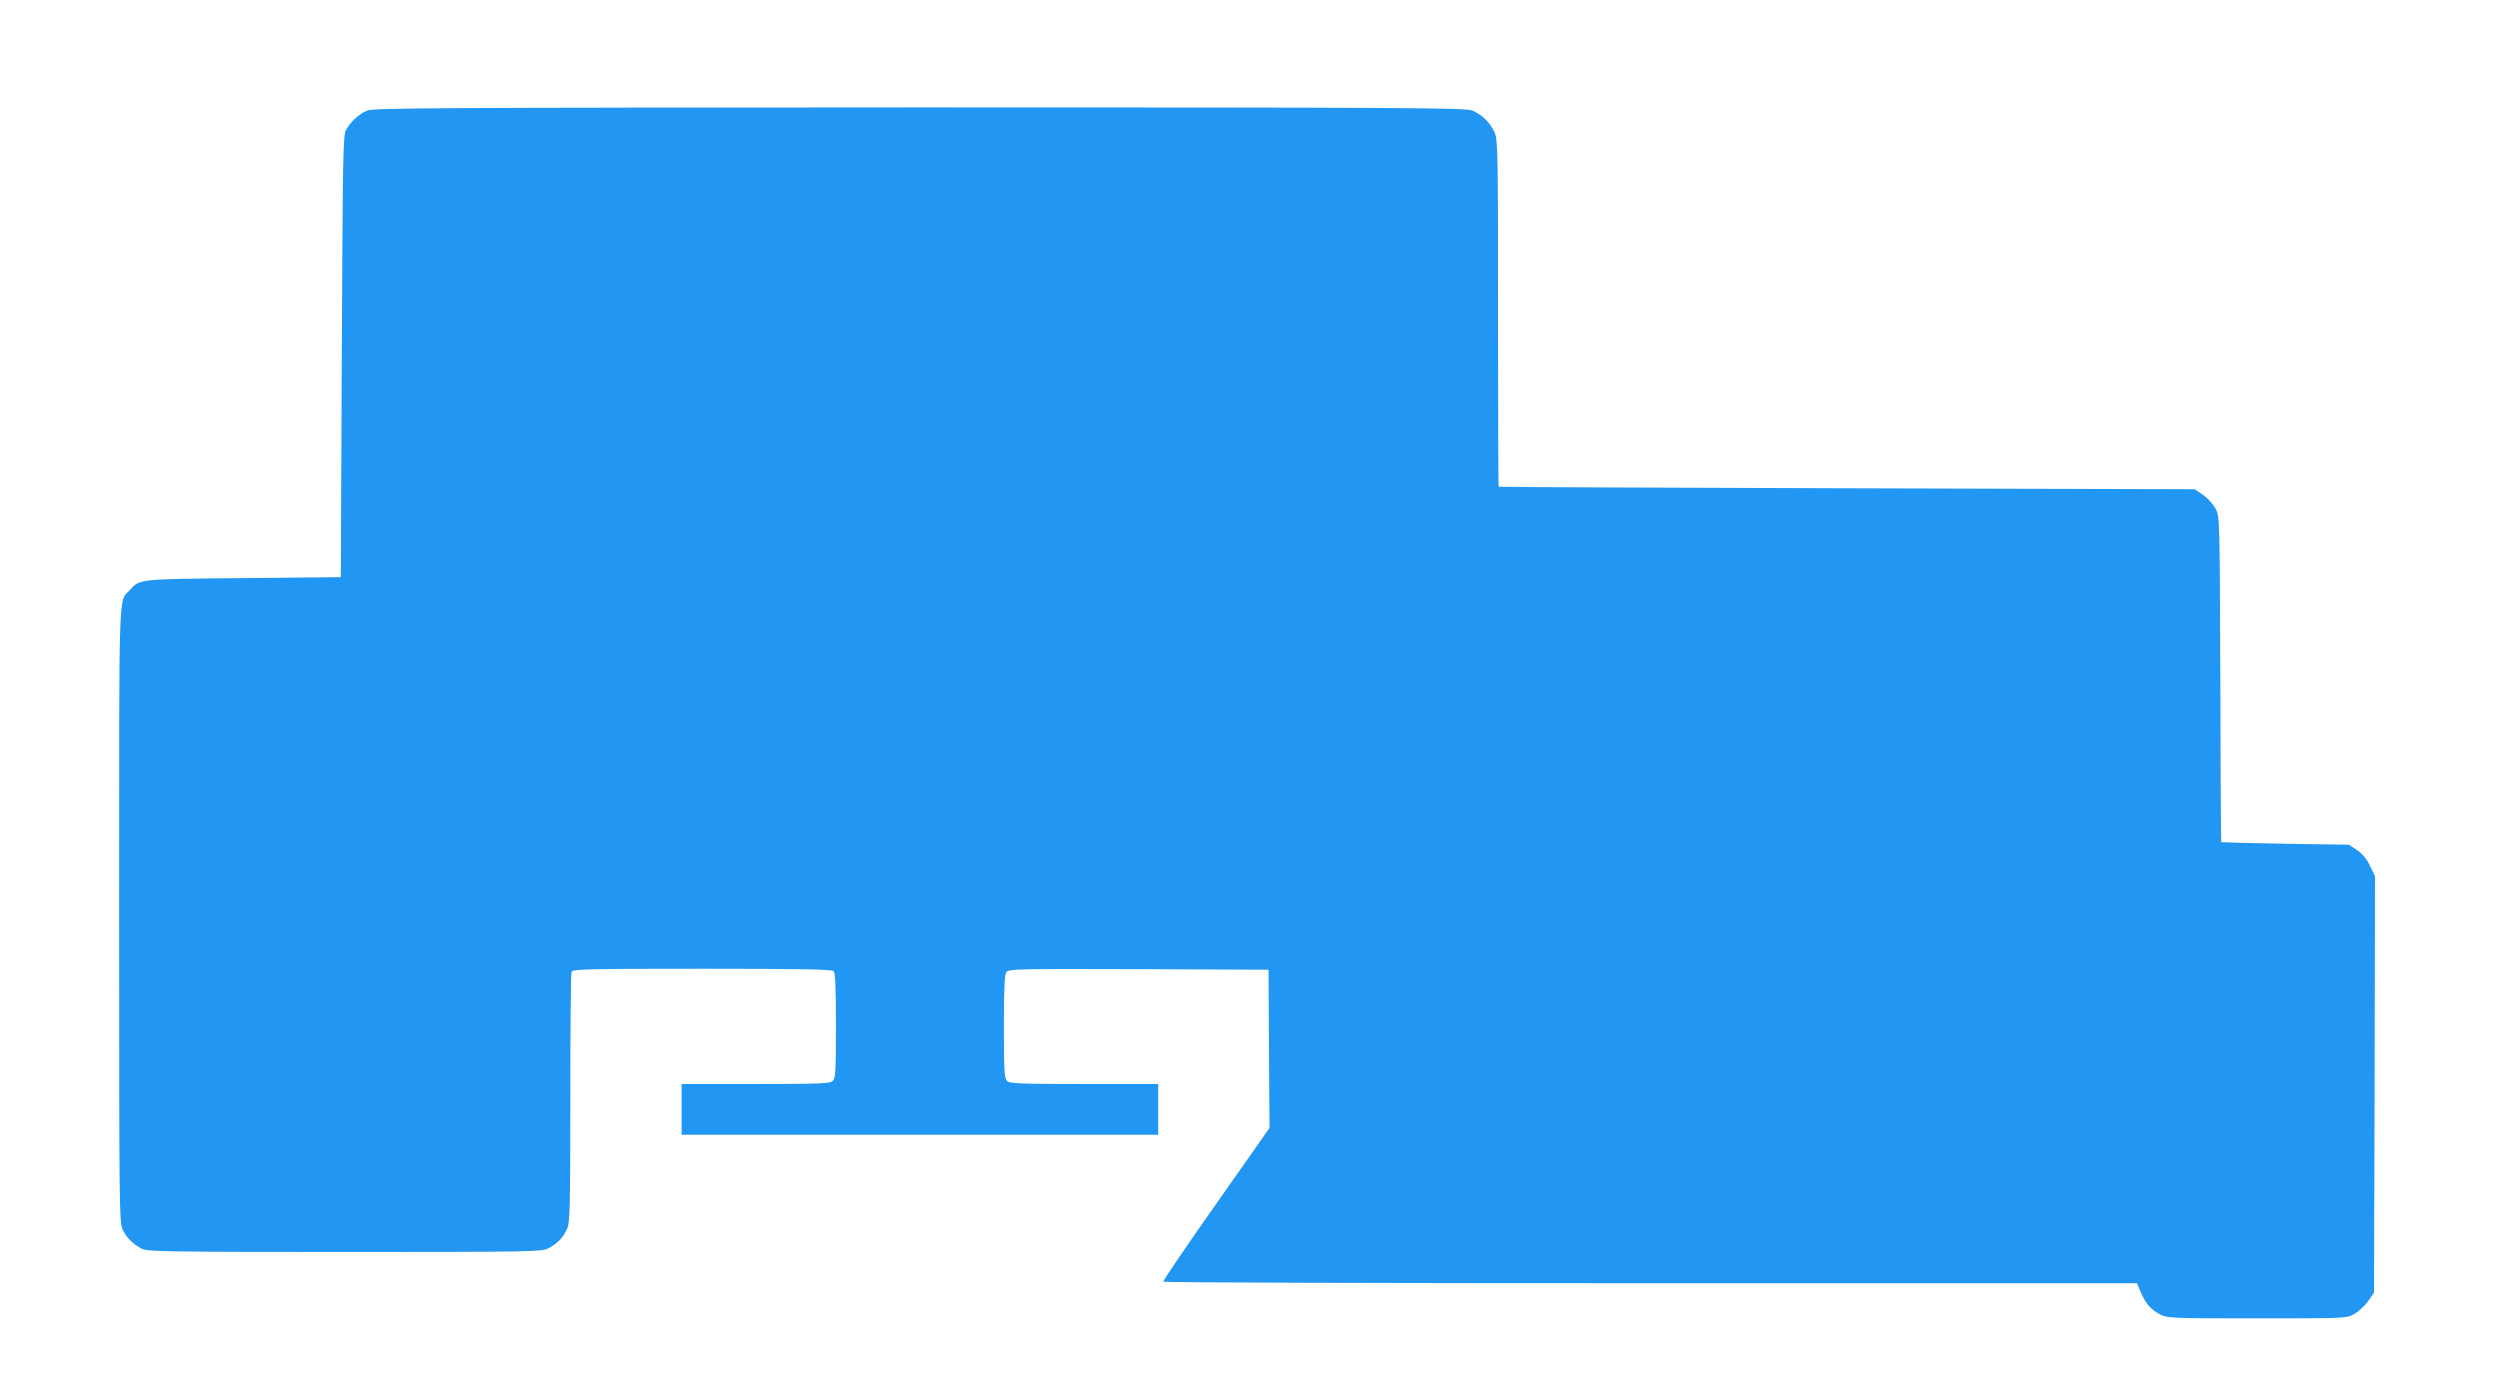
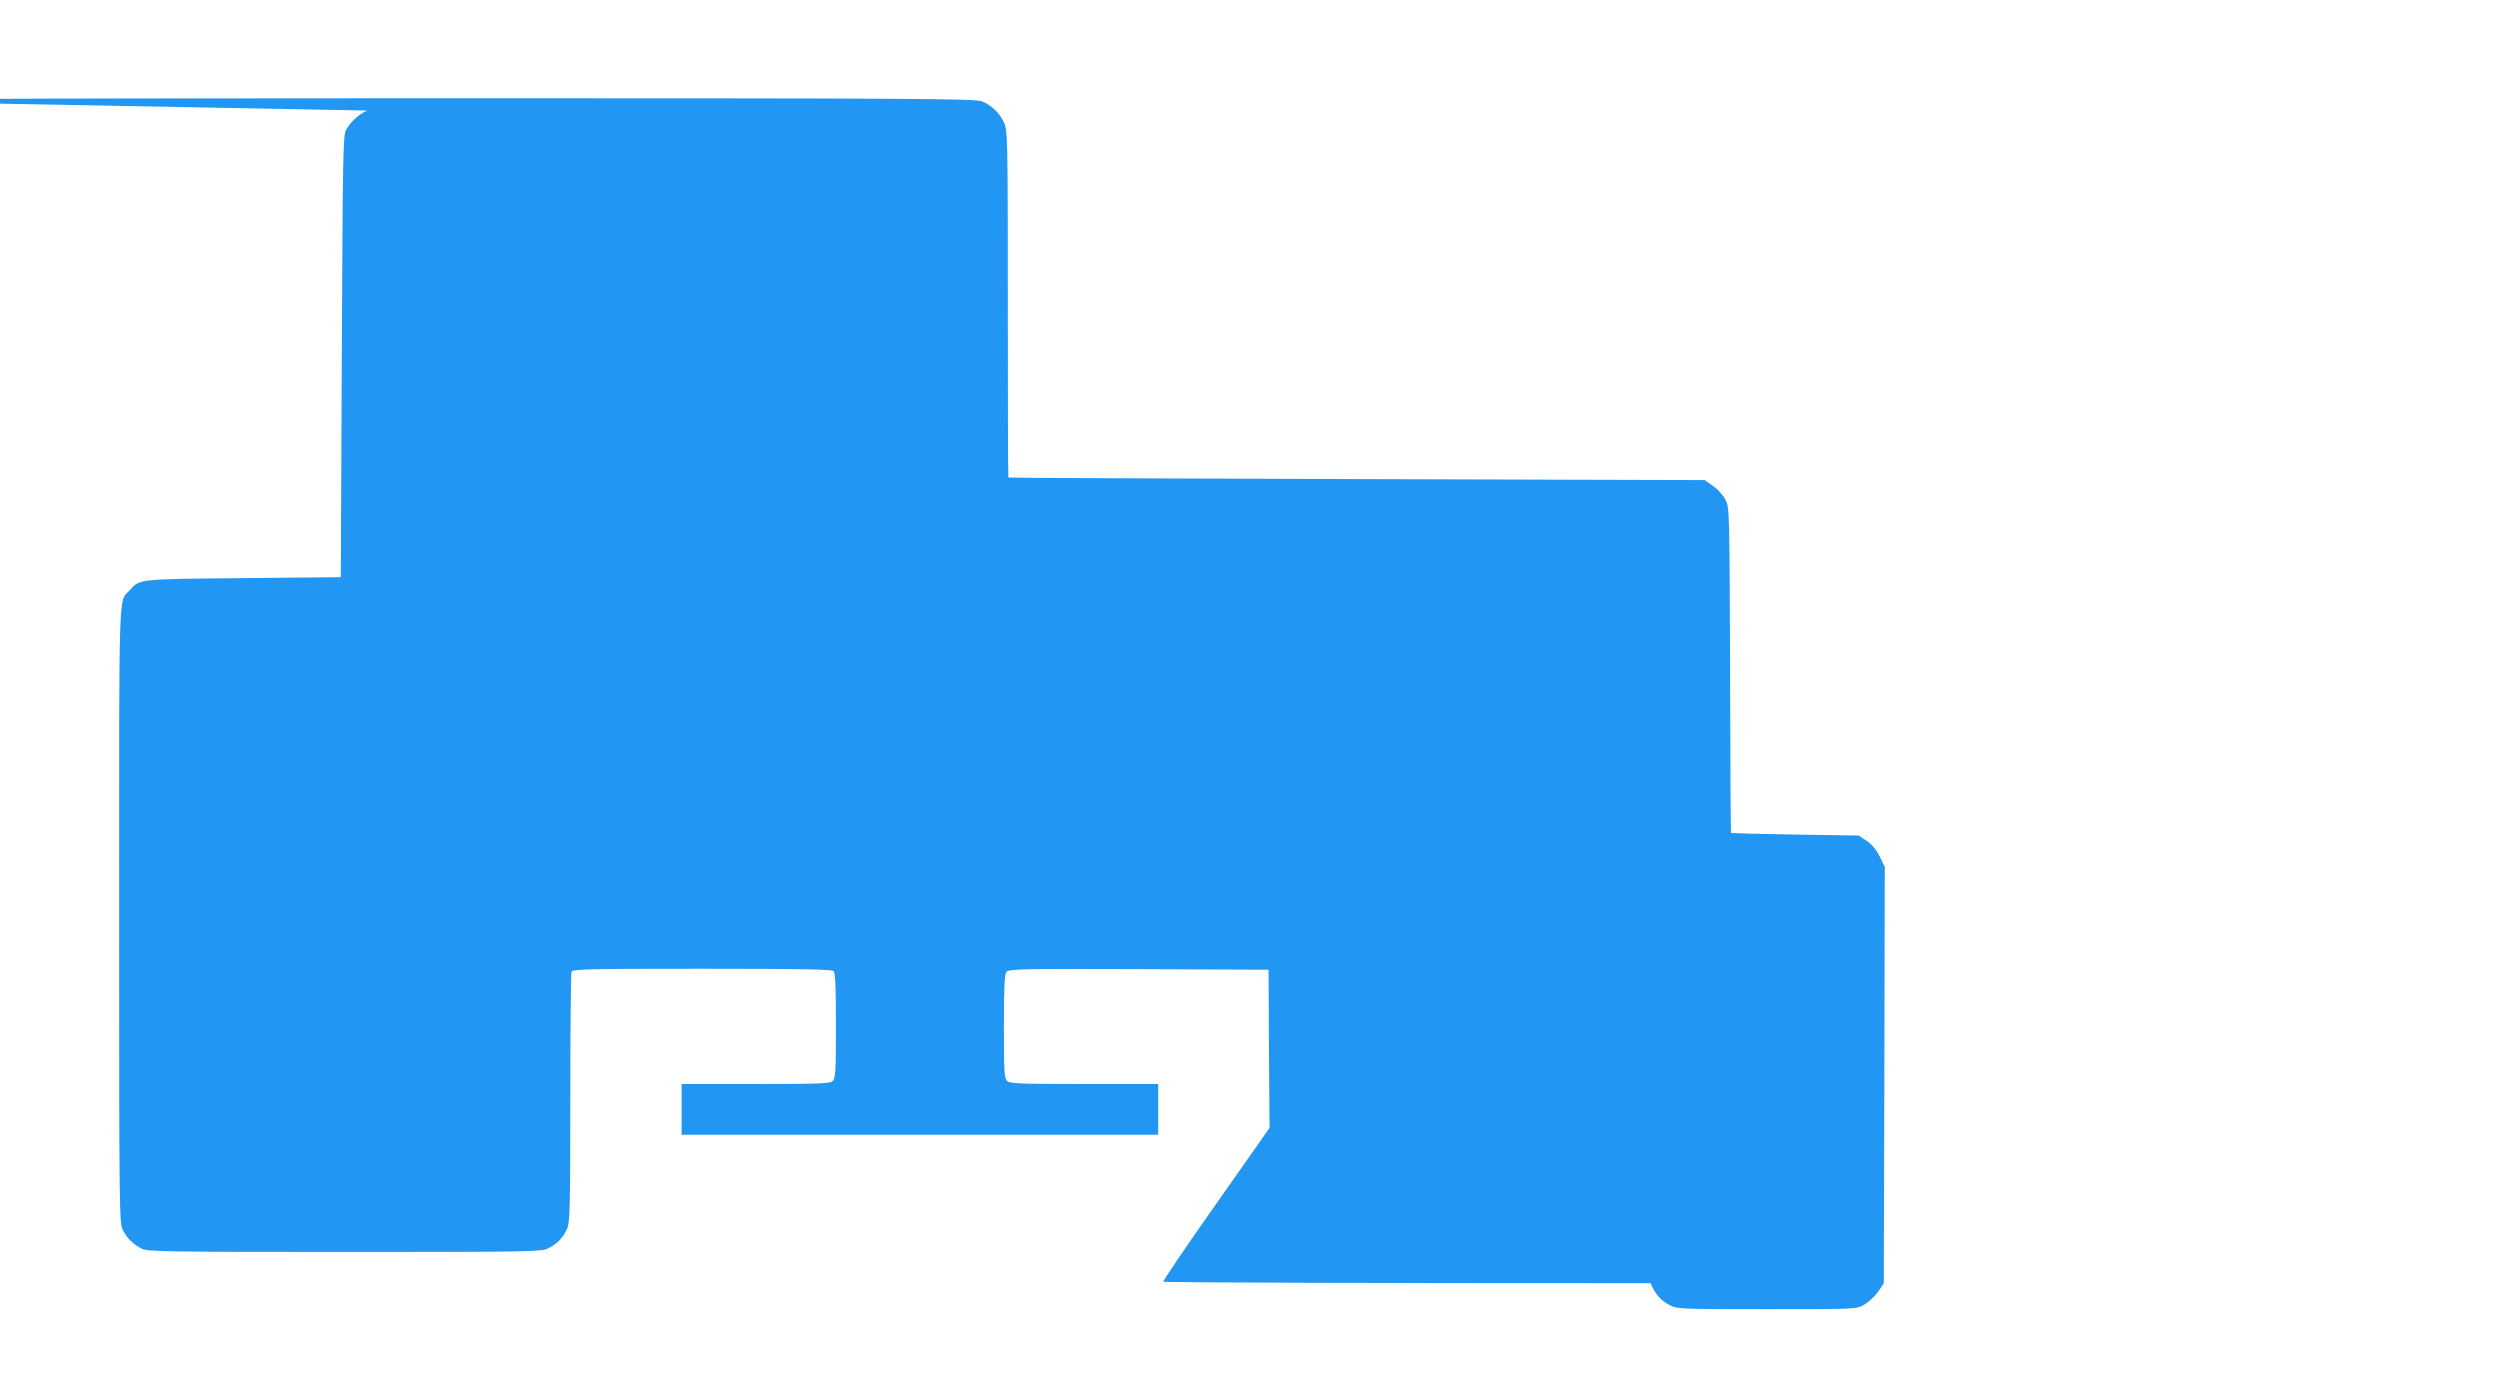
<svg xmlns="http://www.w3.org/2000/svg" version="1.0" width="1280pt" height="713pt" viewBox="0 0 1280 713" preserveAspectRatio="xMidYMid meet">
  <g transform="translate(0,713) scale(0.1,-0.1)" fill="#2196f3" stroke="none">
-     <path d="M1880 6564 c-42 -18 -86 -58 -108 -99 -16 -27 -17 -131 -22 -1160 l-5 -1130 -500 -5 c-542 -5 -529 -4 -581 -62 -58 -63 -54 56 -54 -1663 0 -1529 1 -1577 19 -1613 22 -43 53 -73 98 -96 29 -14 131 -16 1038 -16 969 0 1007 1 1043 19 47 24 77 56 97 103 13 32 15 121 15 667 0 346 3 636 6 645 6 14 74 16 668 16 502 0 665 -3 674 -12 9 -9 12 -85 12 -279 0 -230 -2 -270 -16 -283 -13 -14 -63 -16 -395 -16 l-379 0 0 -130 0 -130 1220 0 1220 0 0 130 0 130 -379 0 c-332 0 -382 2 -395 16 -14 13 -16 53 -16 278 0 194 3 267 13 279 11 16 61 17 677 15 l665 -3 2 -405 3 -405 -274 -390 c-151 -214 -272 -393 -270 -397 3 -5 1126 -8 2495 -8 l2490 0 20 -47 c25 -58 52 -89 101 -114 35 -18 64 -19 495 -19 456 0 458 0 498 23 21 12 53 42 70 65 l30 44 3 1066 2 1066 -26 54 c-17 35 -40 62 -67 80 l-40 27 -326 5 c-179 3 -327 7 -328 8 -2 1 -4 377 -5 835 -3 822 -3 832 -24 872 -11 22 -40 54 -63 70 l-43 30 -1781 5 c-980 3 -1783 6 -1784 8 -2 1 -3 401 -3 890 0 842 -1 889 -19 927 -23 49 -64 89 -113 109 -33 14 -327 16 -2830 16 -2473 -1 -2797 -3 -2828 -16z" />
+     <path d="M1880 6564 c-42 -18 -86 -58 -108 -99 -16 -27 -17 -131 -22 -1160 l-5 -1130 -500 -5 c-542 -5 -529 -4 -581 -62 -58 -63 -54 56 -54 -1663 0 -1529 1 -1577 19 -1613 22 -43 53 -73 98 -96 29 -14 131 -16 1038 -16 969 0 1007 1 1043 19 47 24 77 56 97 103 13 32 15 121 15 667 0 346 3 636 6 645 6 14 74 16 668 16 502 0 665 -3 674 -12 9 -9 12 -85 12 -279 0 -230 -2 -270 -16 -283 -13 -14 -63 -16 -395 -16 l-379 0 0 -130 0 -130 1220 0 1220 0 0 130 0 130 -379 0 c-332 0 -382 2 -395 16 -14 13 -16 53 -16 278 0 194 3 267 13 279 11 16 61 17 677 15 l665 -3 2 -405 3 -405 -274 -390 c-151 -214 -272 -393 -270 -397 3 -5 1126 -8 2495 -8 c25 -58 52 -89 101 -114 35 -18 64 -19 495 -19 456 0 458 0 498 23 21 12 53 42 70 65 l30 44 3 1066 2 1066 -26 54 c-17 35 -40 62 -67 80 l-40 27 -326 5 c-179 3 -327 7 -328 8 -2 1 -4 377 -5 835 -3 822 -3 832 -24 872 -11 22 -40 54 -63 70 l-43 30 -1781 5 c-980 3 -1783 6 -1784 8 -2 1 -3 401 -3 890 0 842 -1 889 -19 927 -23 49 -64 89 -113 109 -33 14 -327 16 -2830 16 -2473 -1 -2797 -3 -2828 -16z" />
  </g>
</svg>